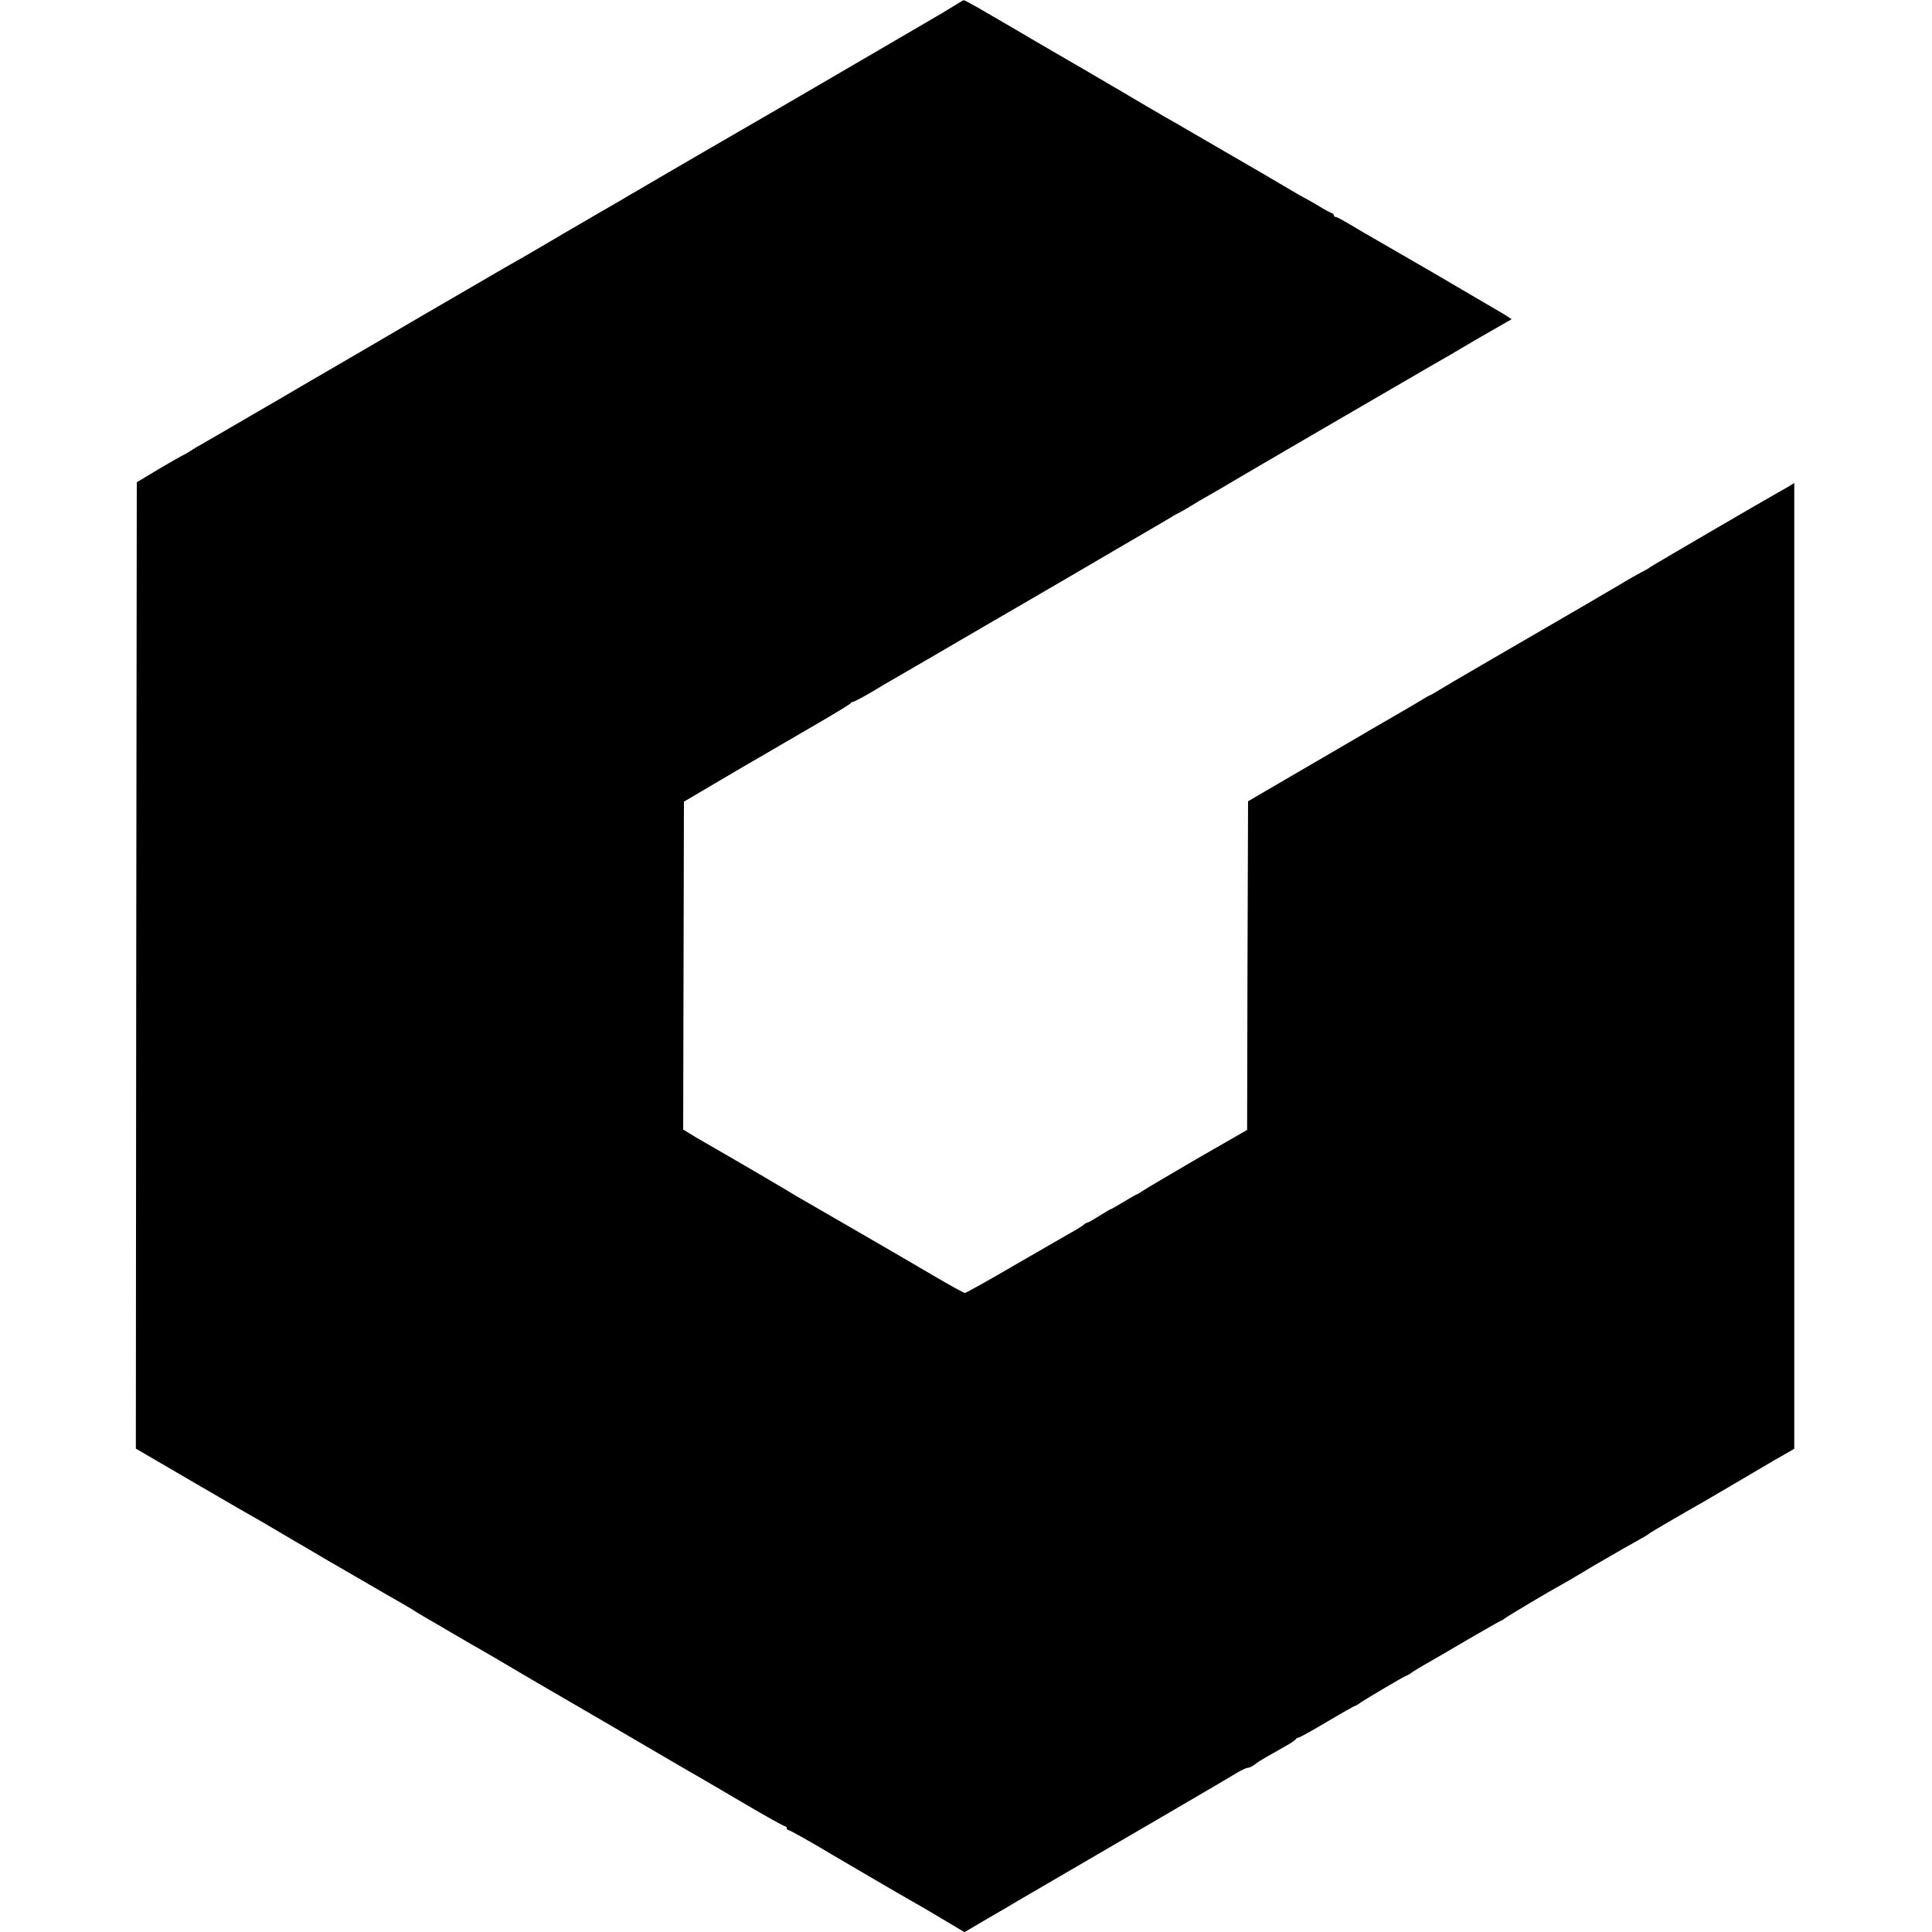
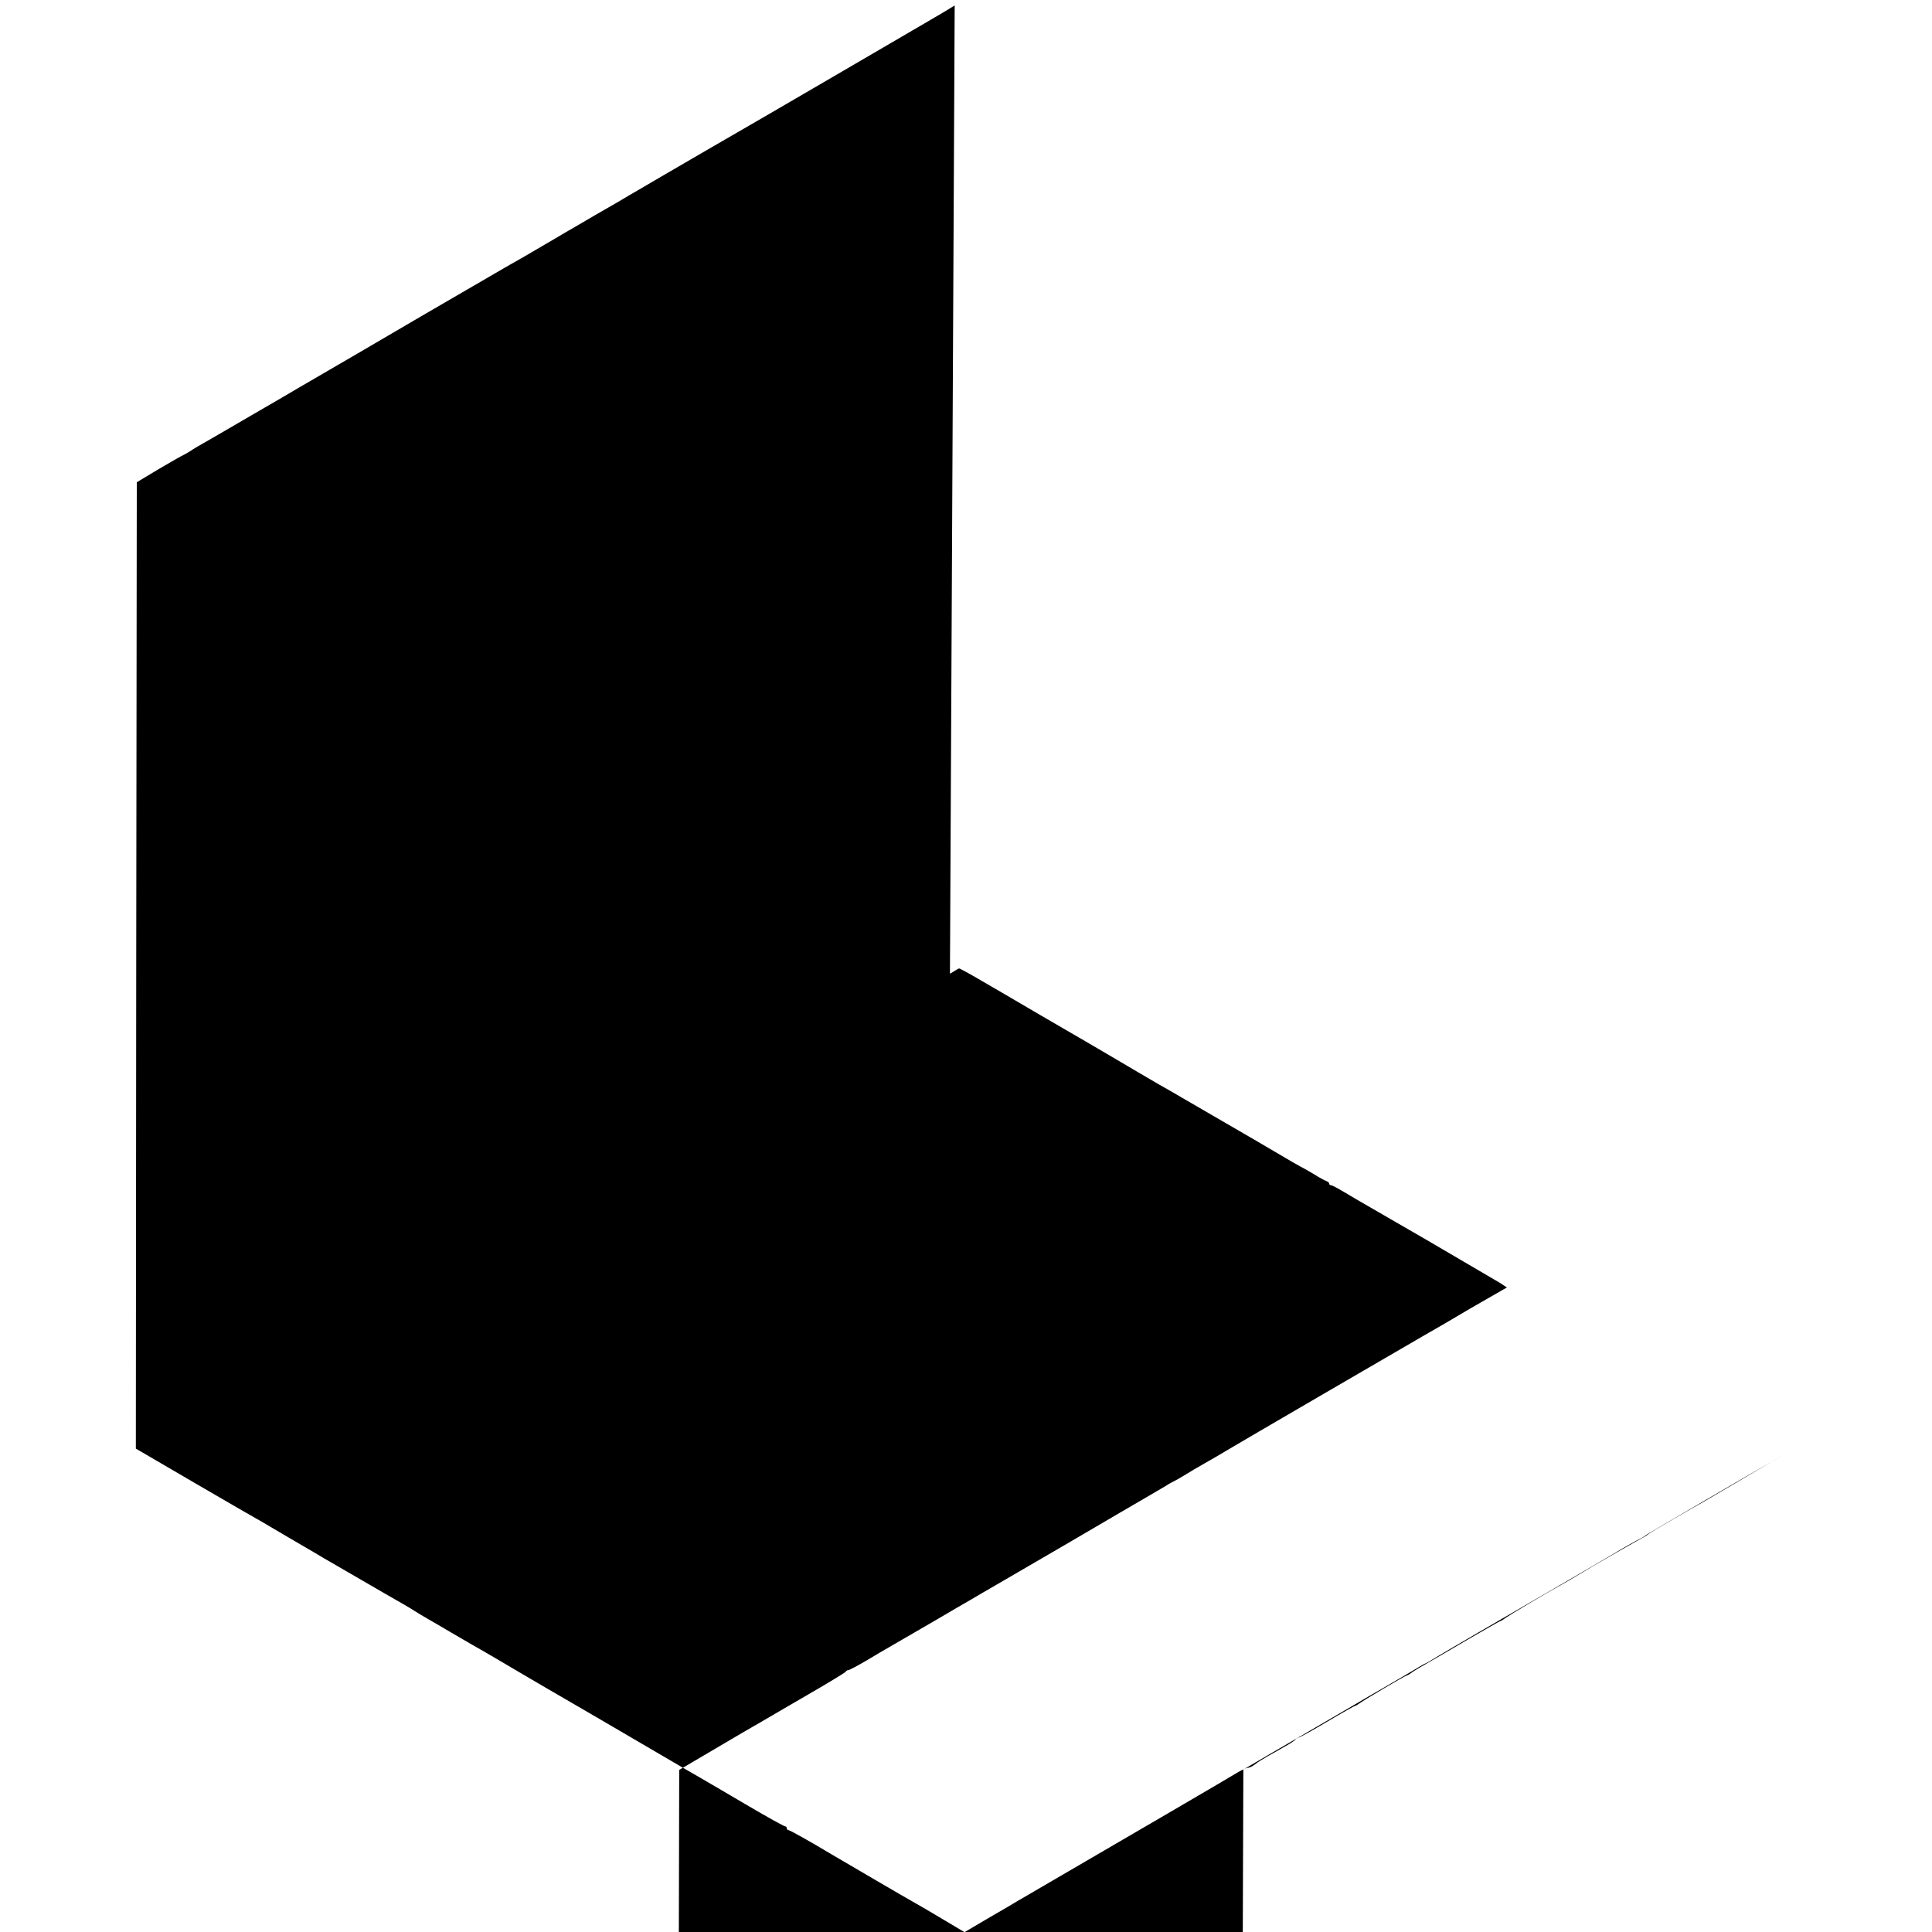
<svg xmlns="http://www.w3.org/2000/svg" version="1.0" width="1024pt" height="1024pt" viewBox="0 0 1024 1024" preserveAspectRatio="xMidYMid meet">
  <g transform="translate(0,1024) scale(0.1,-0.1)" fill="#000000" stroke="none">
-     <path d="M5060 10211 c-25 -16 -99 -60 -165 -98 -242 -142 -791 -461 -825 -481 -19 -11 -170 -98 -335 -194 -165 -96 -325 -189 -355 -207 -30 -17 -62 -36 -70 -41 -8 -5 -52 -31 -98 -57 -46 -27 -91 -52 -100 -58 -9 -5 -44 -26 -77 -45 -33 -19 -68 -39 -77 -45 -9 -5 -40 -24 -70 -41 -29 -17 -82 -48 -118 -69 -36 -20 -81 -46 -100 -57 -32 -19 -363 -211 -437 -254 -60 -36 -585 -342 -658 -384 -16 -10 -124 -73 -240 -140 -115 -67 -230 -134 -255 -148 -25 -14 -56 -32 -70 -42 -14 -9 -32 -19 -40 -23 -8 -3 -67 -37 -130 -74 l-115 -69 -3 -2561 -2 -2561 317 -185 c175 -102 334 -194 353 -204 19 -11 96 -56 170 -100 74 -43 144 -84 155 -91 11 -6 99 -57 195 -113 96 -56 195 -113 220 -127 25 -14 56 -33 70 -42 14 -9 45 -28 70 -42 25 -14 81 -47 125 -73 44 -26 94 -55 110 -64 33 -18 180 -104 315 -184 47 -27 99 -58 115 -67 80 -46 409 -238 564 -329 96 -56 193 -113 215 -125 23 -13 130 -76 239 -140 109 -64 202 -116 208 -116 5 0 9 -4 9 -10 0 -5 4 -10 9 -10 7 0 118 -62 231 -130 82 -48 394 -231 429 -250 26 -14 97 -56 159 -93 l114 -68 124 73 c69 40 140 81 157 92 574 334 1141 665 1169 683 21 12 44 23 51 23 8 0 25 8 38 18 13 11 44 30 69 44 25 14 68 38 95 54 28 15 52 32 53 36 2 4 8 8 14 8 5 0 74 38 153 85 79 47 147 85 150 85 3 0 11 5 18 10 15 13 247 150 254 150 3 0 17 8 31 19 15 10 47 29 72 43 25 14 123 71 218 127 95 55 175 101 178 101 3 0 10 5 17 10 12 11 241 147 302 180 17 9 67 38 113 66 45 27 90 54 100 59 54 32 179 103 210 120 21 11 39 23 42 26 3 3 63 39 134 80 71 41 140 81 155 89 26 15 316 185 349 205 9 6 43 25 75 43 l57 33 0 2560 0 2559 -32 -20 c-18 -10 -44 -25 -58 -33 -84 -47 -667 -387 -675 -394 -5 -5 -26 -17 -45 -26 -19 -10 -71 -39 -115 -66 -44 -26 -138 -81 -210 -123 -411 -238 -706 -410 -745 -434 -25 -16 -47 -28 -50 -29 -3 0 -16 -8 -30 -16 -14 -9 -92 -55 -175 -103 -82 -47 -157 -91 -165 -96 -8 -5 -89 -52 -180 -105 -91 -53 -221 -129 -290 -169 l-125 -73 -3 -871 -2 -871 -263 -151 c-144 -84 -274 -161 -289 -171 -15 -10 -29 -19 -32 -19 -2 0 -34 -18 -70 -40 -36 -22 -68 -40 -71 -40 -2 0 -29 -16 -59 -35 -30 -19 -58 -35 -62 -35 -4 0 -15 -6 -23 -14 -9 -7 -41 -27 -71 -43 -30 -17 -165 -95 -300 -173 -135 -79 -250 -143 -256 -143 -5 0 -77 39 -160 88 -82 48 -164 96 -183 107 -18 10 -130 76 -250 145 -119 69 -236 137 -261 151 -25 14 -49 28 -55 32 -9 7 -339 200 -413 242 -18 10 -64 37 -102 59 l-69 42 2 869 2 869 192 113 c105 62 197 116 205 120 7 4 22 12 33 19 11 7 117 68 235 137 118 68 217 128 218 132 2 4 8 8 13 8 6 0 49 23 97 51 48 29 101 60 117 69 38 22 66 38 250 145 83 49 164 96 180 105 17 10 95 56 175 102 80 47 228 133 330 192 102 60 228 133 280 164 52 30 129 75 170 99 41 24 82 48 90 53 8 6 24 14 35 20 11 5 38 21 60 34 22 14 69 42 105 62 36 20 90 52 120 70 63 38 910 531 1045 609 50 28 158 91 240 140 83 48 161 93 174 100 l23 13 -38 25 c-22 13 -194 114 -384 225 -190 110 -359 208 -377 218 -102 61 -126 74 -134 74 -5 0 -9 4 -9 9 0 5 -8 11 -17 14 -10 4 -36 18 -58 32 -22 13 -47 28 -55 32 -8 4 -37 20 -65 36 -74 44 -334 196 -375 219 -33 19 -174 101 -212 123 -9 6 -63 37 -120 69 -57 33 -157 92 -223 131 -66 39 -247 145 -403 235 -155 91 -297 174 -315 184 -63 37 -116 66 -119 65 -2 0 -23 -13 -48 -28z" />
+     <path d="M5060 10211 c-25 -16 -99 -60 -165 -98 -242 -142 -791 -461 -825 -481 -19 -11 -170 -98 -335 -194 -165 -96 -325 -189 -355 -207 -30 -17 -62 -36 -70 -41 -8 -5 -52 -31 -98 -57 -46 -27 -91 -52 -100 -58 -9 -5 -44 -26 -77 -45 -33 -19 -68 -39 -77 -45 -9 -5 -40 -24 -70 -41 -29 -17 -82 -48 -118 -69 -36 -20 -81 -46 -100 -57 -32 -19 -363 -211 -437 -254 -60 -36 -585 -342 -658 -384 -16 -10 -124 -73 -240 -140 -115 -67 -230 -134 -255 -148 -25 -14 -56 -32 -70 -42 -14 -9 -32 -19 -40 -23 -8 -3 -67 -37 -130 -74 l-115 -69 -3 -2561 -2 -2561 317 -185 c175 -102 334 -194 353 -204 19 -11 96 -56 170 -100 74 -43 144 -84 155 -91 11 -6 99 -57 195 -113 96 -56 195 -113 220 -127 25 -14 56 -33 70 -42 14 -9 45 -28 70 -42 25 -14 81 -47 125 -73 44 -26 94 -55 110 -64 33 -18 180 -104 315 -184 47 -27 99 -58 115 -67 80 -46 409 -238 564 -329 96 -56 193 -113 215 -125 23 -13 130 -76 239 -140 109 -64 202 -116 208 -116 5 0 9 -4 9 -10 0 -5 4 -10 9 -10 7 0 118 -62 231 -130 82 -48 394 -231 429 -250 26 -14 97 -56 159 -93 l114 -68 124 73 c69 40 140 81 157 92 574 334 1141 665 1169 683 21 12 44 23 51 23 8 0 25 8 38 18 13 11 44 30 69 44 25 14 68 38 95 54 28 15 52 32 53 36 2 4 8 8 14 8 5 0 74 38 153 85 79 47 147 85 150 85 3 0 11 5 18 10 15 13 247 150 254 150 3 0 17 8 31 19 15 10 47 29 72 43 25 14 123 71 218 127 95 55 175 101 178 101 3 0 10 5 17 10 12 11 241 147 302 180 17 9 67 38 113 66 45 27 90 54 100 59 54 32 179 103 210 120 21 11 39 23 42 26 3 3 63 39 134 80 71 41 140 81 155 89 26 15 316 185 349 205 9 6 43 25 75 43 c-18 -10 -44 -25 -58 -33 -84 -47 -667 -387 -675 -394 -5 -5 -26 -17 -45 -26 -19 -10 -71 -39 -115 -66 -44 -26 -138 -81 -210 -123 -411 -238 -706 -410 -745 -434 -25 -16 -47 -28 -50 -29 -3 0 -16 -8 -30 -16 -14 -9 -92 -55 -175 -103 -82 -47 -157 -91 -165 -96 -8 -5 -89 -52 -180 -105 -91 -53 -221 -129 -290 -169 l-125 -73 -3 -871 -2 -871 -263 -151 c-144 -84 -274 -161 -289 -171 -15 -10 -29 -19 -32 -19 -2 0 -34 -18 -70 -40 -36 -22 -68 -40 -71 -40 -2 0 -29 -16 -59 -35 -30 -19 -58 -35 -62 -35 -4 0 -15 -6 -23 -14 -9 -7 -41 -27 -71 -43 -30 -17 -165 -95 -300 -173 -135 -79 -250 -143 -256 -143 -5 0 -77 39 -160 88 -82 48 -164 96 -183 107 -18 10 -130 76 -250 145 -119 69 -236 137 -261 151 -25 14 -49 28 -55 32 -9 7 -339 200 -413 242 -18 10 -64 37 -102 59 l-69 42 2 869 2 869 192 113 c105 62 197 116 205 120 7 4 22 12 33 19 11 7 117 68 235 137 118 68 217 128 218 132 2 4 8 8 13 8 6 0 49 23 97 51 48 29 101 60 117 69 38 22 66 38 250 145 83 49 164 96 180 105 17 10 95 56 175 102 80 47 228 133 330 192 102 60 228 133 280 164 52 30 129 75 170 99 41 24 82 48 90 53 8 6 24 14 35 20 11 5 38 21 60 34 22 14 69 42 105 62 36 20 90 52 120 70 63 38 910 531 1045 609 50 28 158 91 240 140 83 48 161 93 174 100 l23 13 -38 25 c-22 13 -194 114 -384 225 -190 110 -359 208 -377 218 -102 61 -126 74 -134 74 -5 0 -9 4 -9 9 0 5 -8 11 -17 14 -10 4 -36 18 -58 32 -22 13 -47 28 -55 32 -8 4 -37 20 -65 36 -74 44 -334 196 -375 219 -33 19 -174 101 -212 123 -9 6 -63 37 -120 69 -57 33 -157 92 -223 131 -66 39 -247 145 -403 235 -155 91 -297 174 -315 184 -63 37 -116 66 -119 65 -2 0 -23 -13 -48 -28z" />
  </g>
</svg>